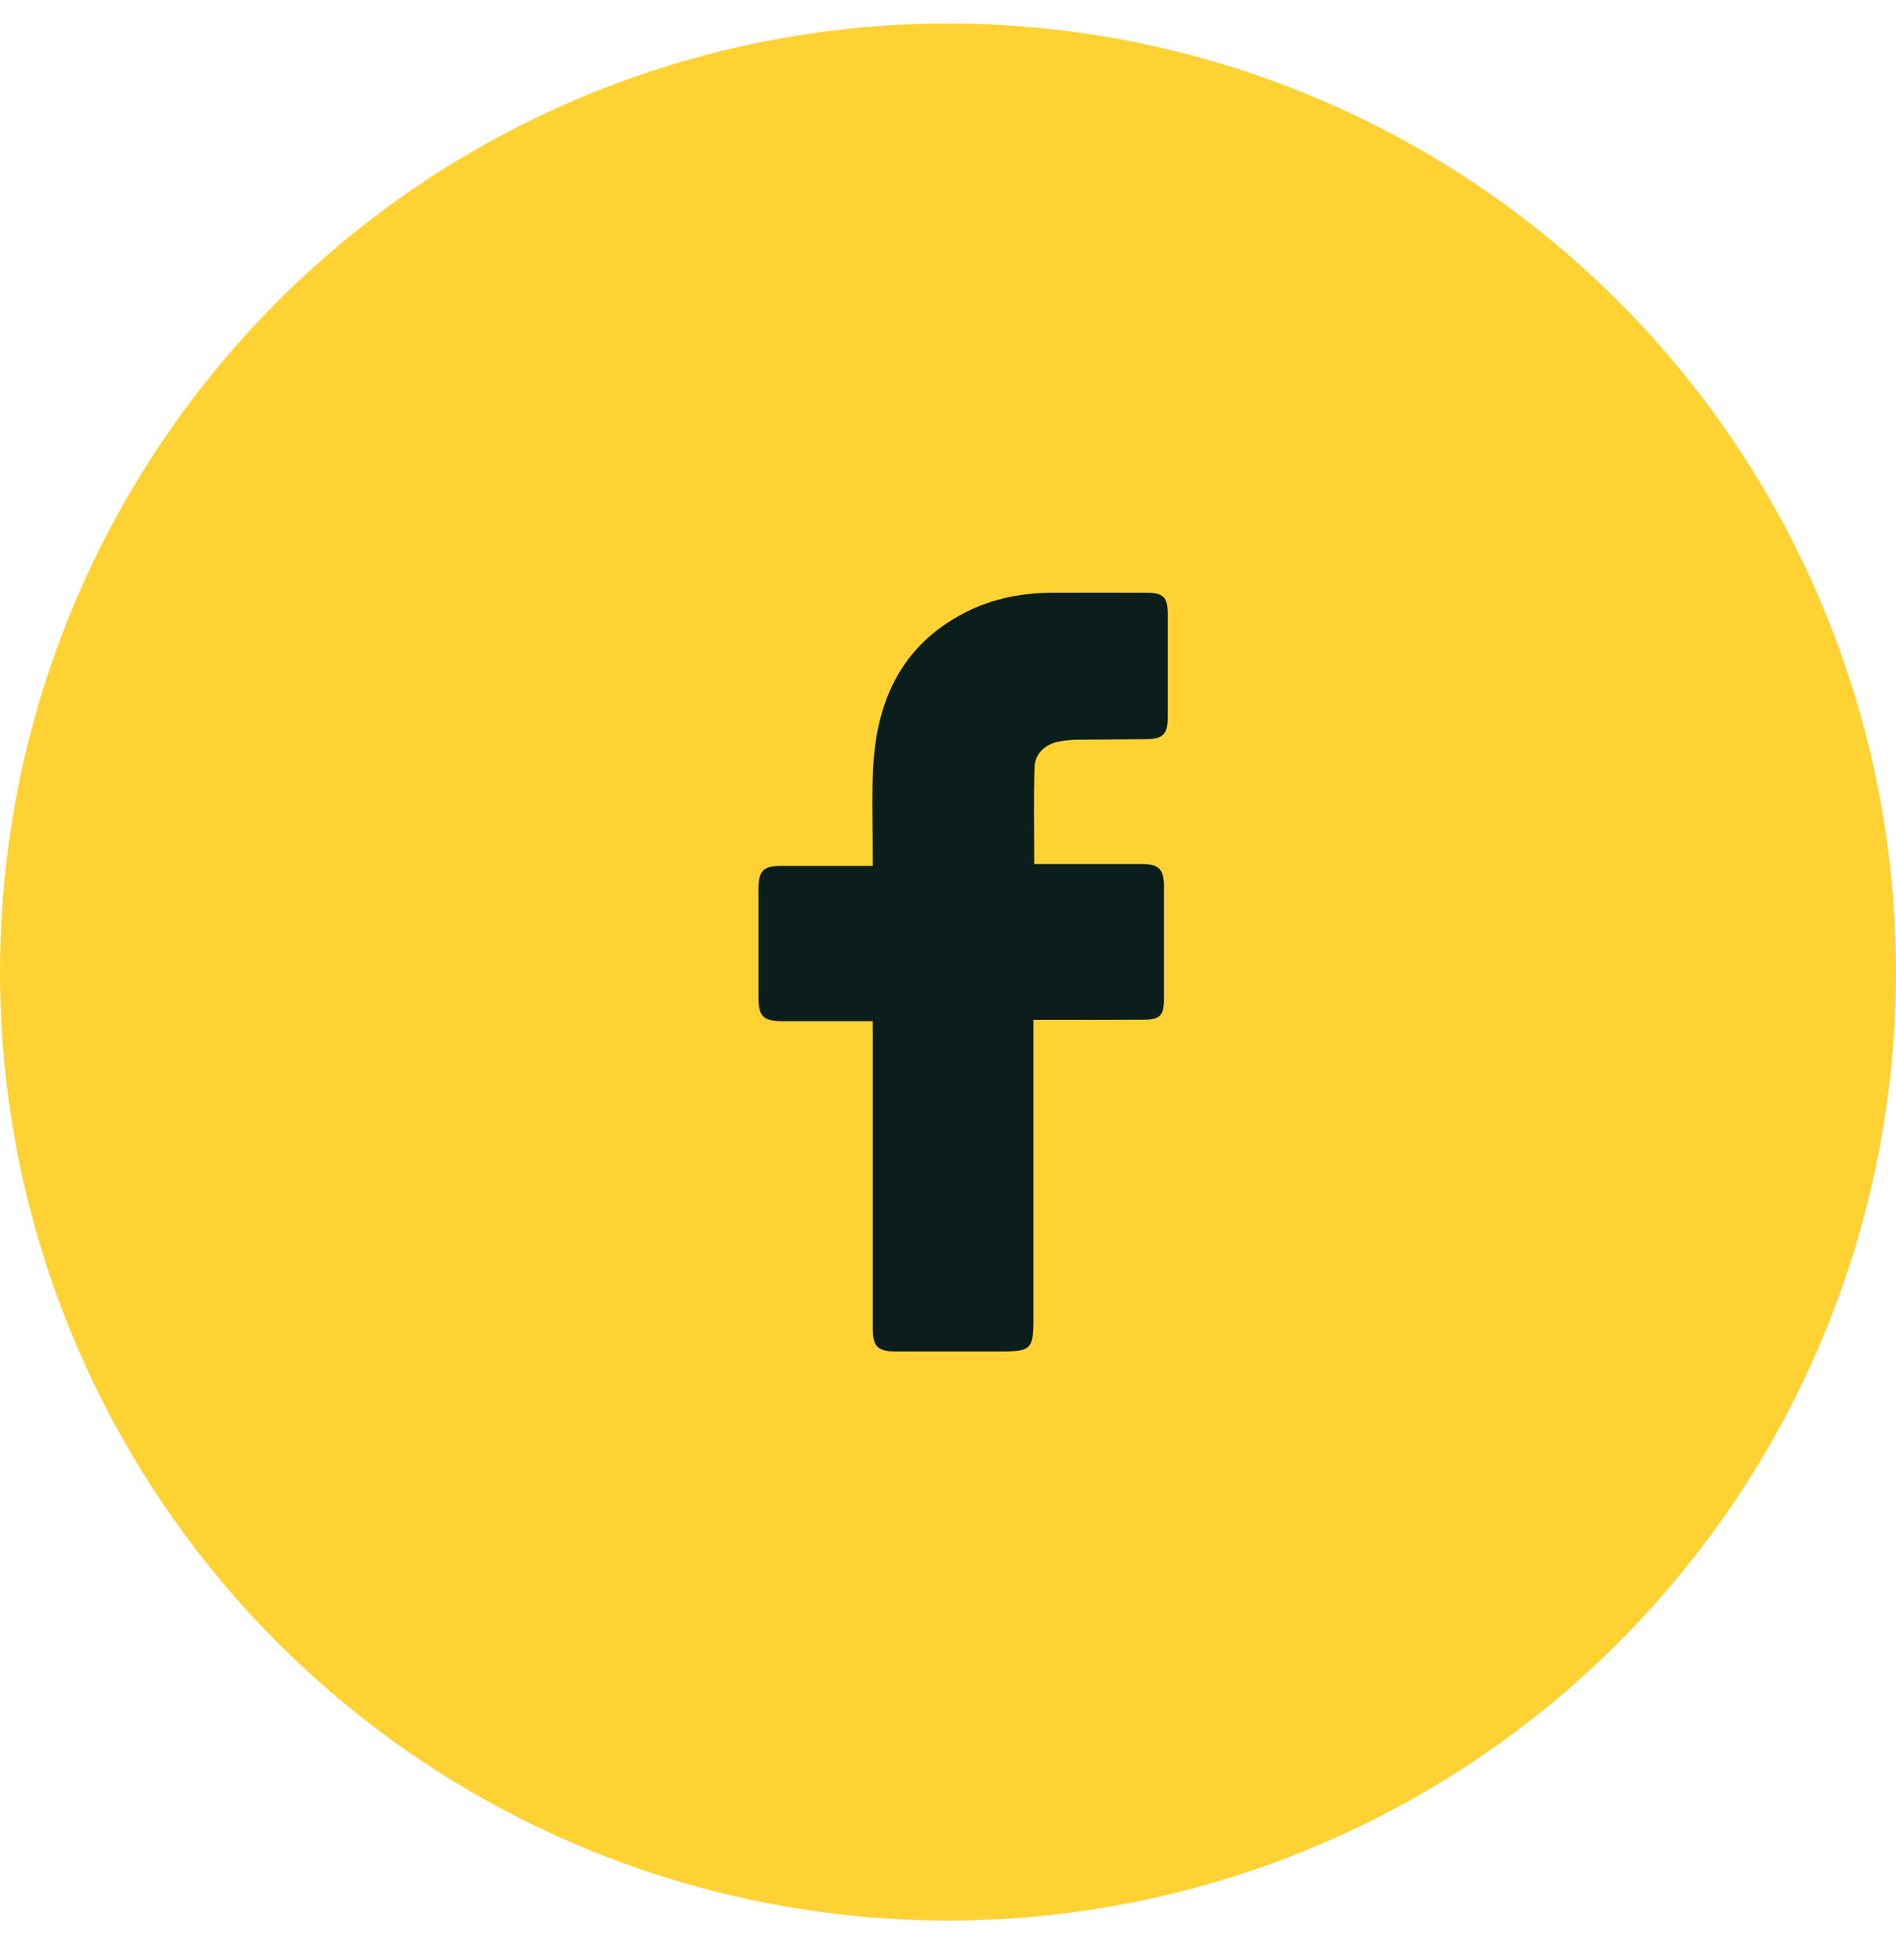
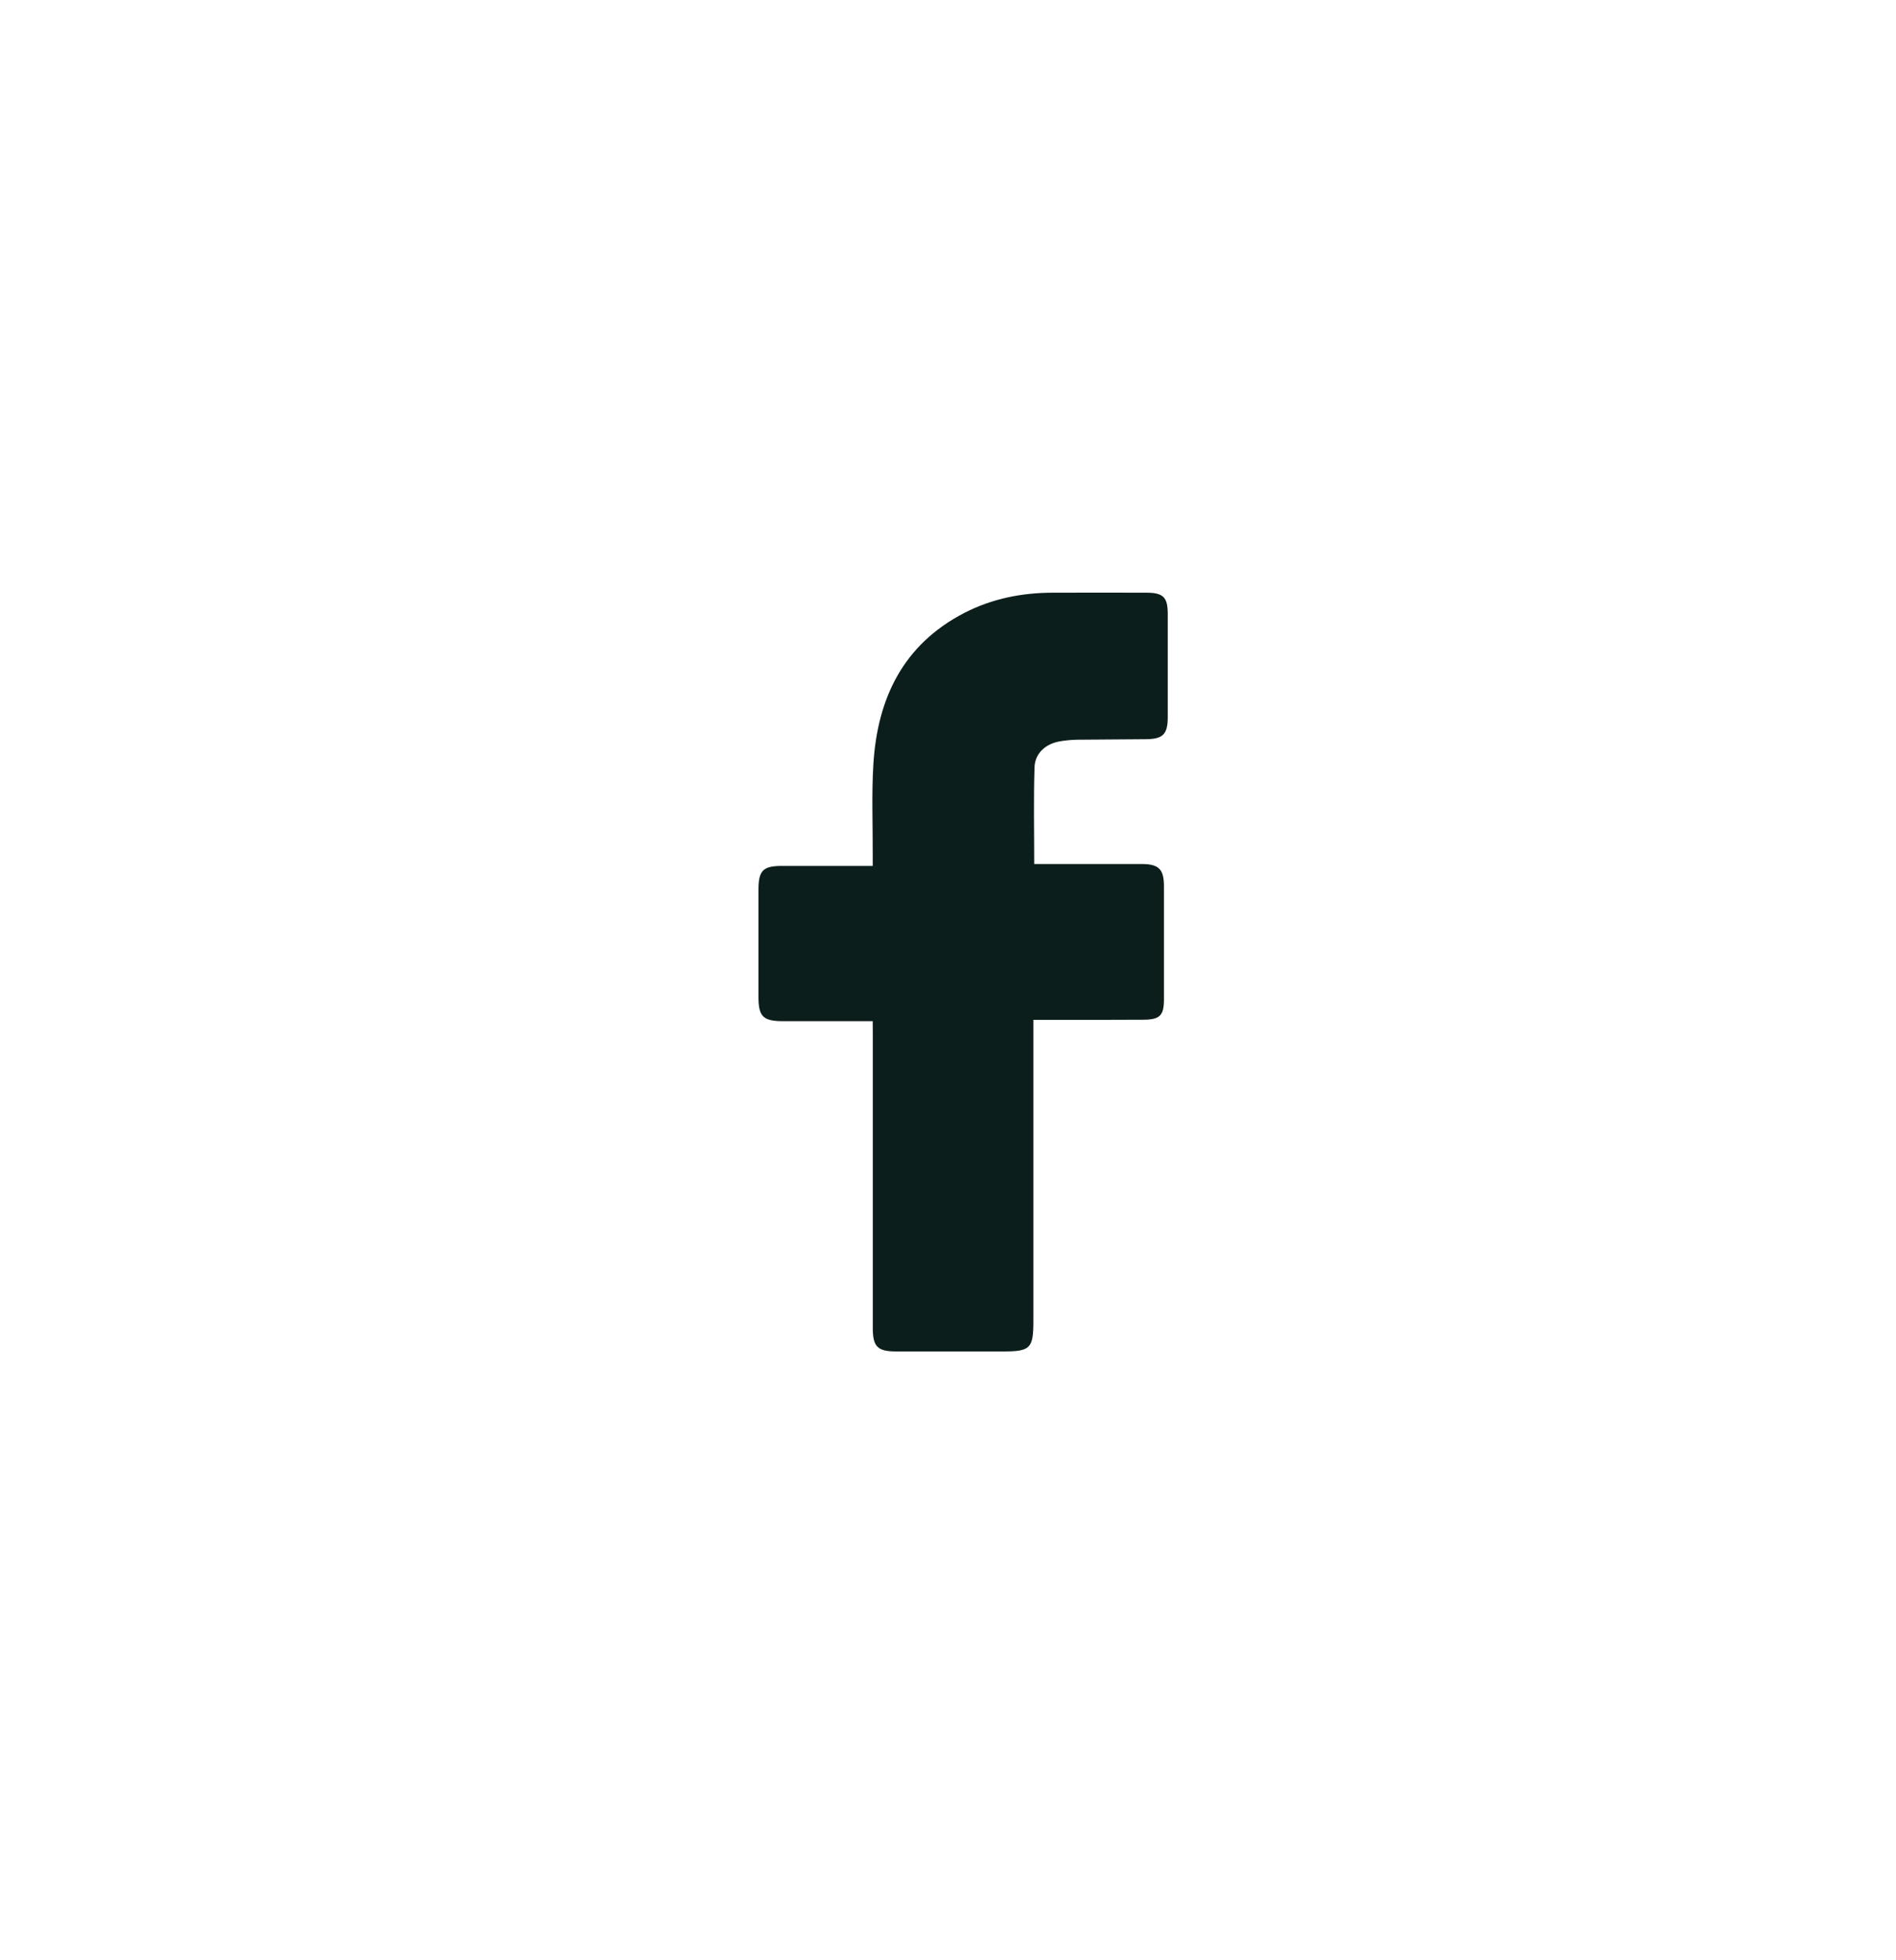
<svg xmlns="http://www.w3.org/2000/svg" width="30" height="31" viewBox="0 0 30 31" fill="none">
-   <circle cx="15" cy="15.372" r="15" fill="#FFD234" />
  <path d="M13.809 16.149C13.536 16.149 13.282 16.149 13.028 16.149C12.813 16.149 12.598 16.15 12.383 16.149C12.076 16.148 12.001 16.075 12.001 15.769C12 15.202 12 14.636 12.001 14.069C12.001 13.767 12.074 13.694 12.37 13.694C12.791 13.693 13.211 13.694 13.631 13.694C13.684 13.694 13.737 13.694 13.809 13.694C13.809 13.63 13.809 13.577 13.809 13.526C13.811 13.047 13.79 12.567 13.819 12.089C13.882 11.044 14.29 10.192 15.262 9.691C15.7 9.466 16.172 9.373 16.662 9.373C17.156 9.372 17.649 9.371 18.143 9.373C18.405 9.374 18.476 9.445 18.477 9.702C18.478 10.249 18.478 10.796 18.477 11.344C18.476 11.61 18.403 11.686 18.139 11.69C17.778 11.695 17.416 11.693 17.055 11.698C16.957 11.699 16.859 11.708 16.764 11.725C16.542 11.765 16.375 11.915 16.369 12.135C16.353 12.637 16.364 13.14 16.364 13.664C16.412 13.664 16.463 13.664 16.515 13.664C17.033 13.664 17.551 13.663 18.069 13.664C18.336 13.665 18.417 13.747 18.417 14.016C18.418 14.612 18.418 15.209 18.417 15.805C18.417 16.058 18.353 16.125 18.095 16.126C17.572 16.13 17.049 16.128 16.526 16.128C16.474 16.128 16.422 16.128 16.351 16.128C16.351 16.207 16.351 16.269 16.351 16.331C16.351 17.851 16.351 19.371 16.351 20.891C16.351 21.324 16.303 21.372 15.875 21.372C15.309 21.372 14.742 21.372 14.175 21.372C13.886 21.371 13.811 21.297 13.81 21.007C13.81 19.453 13.81 17.899 13.81 16.345C13.809 16.288 13.809 16.23 13.809 16.149Z" fill="#0C1E1B" />
</svg>